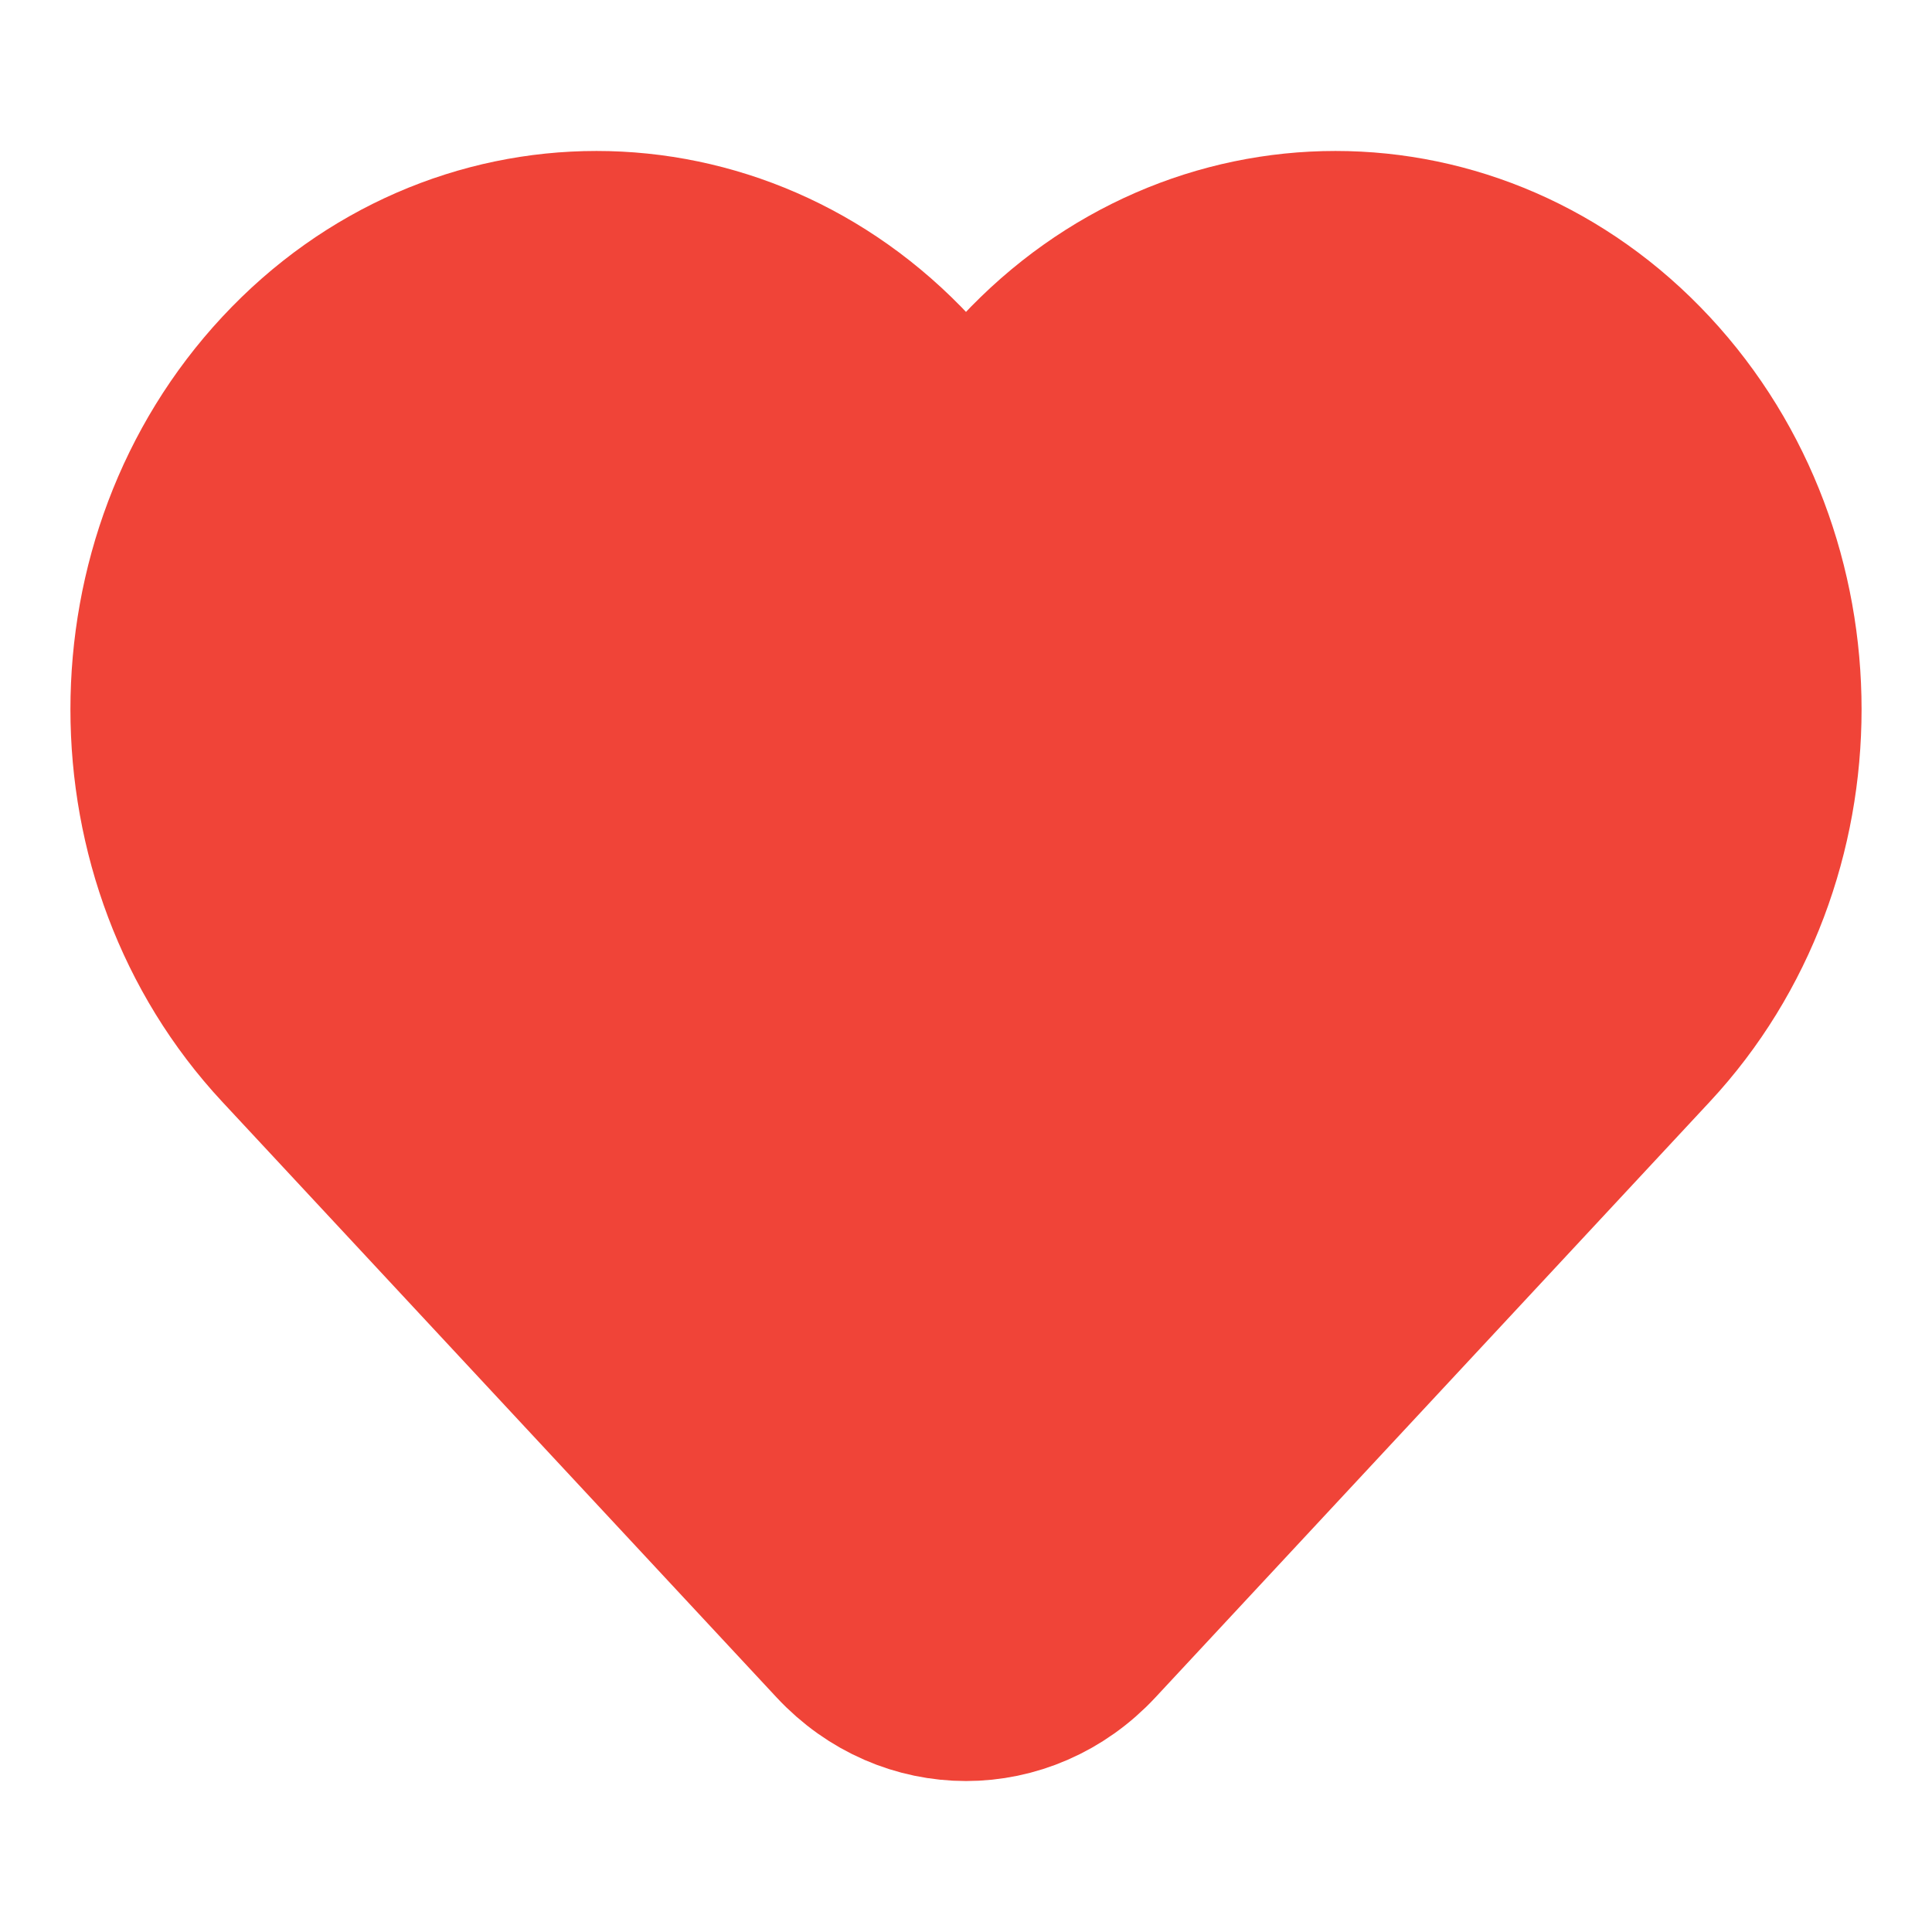
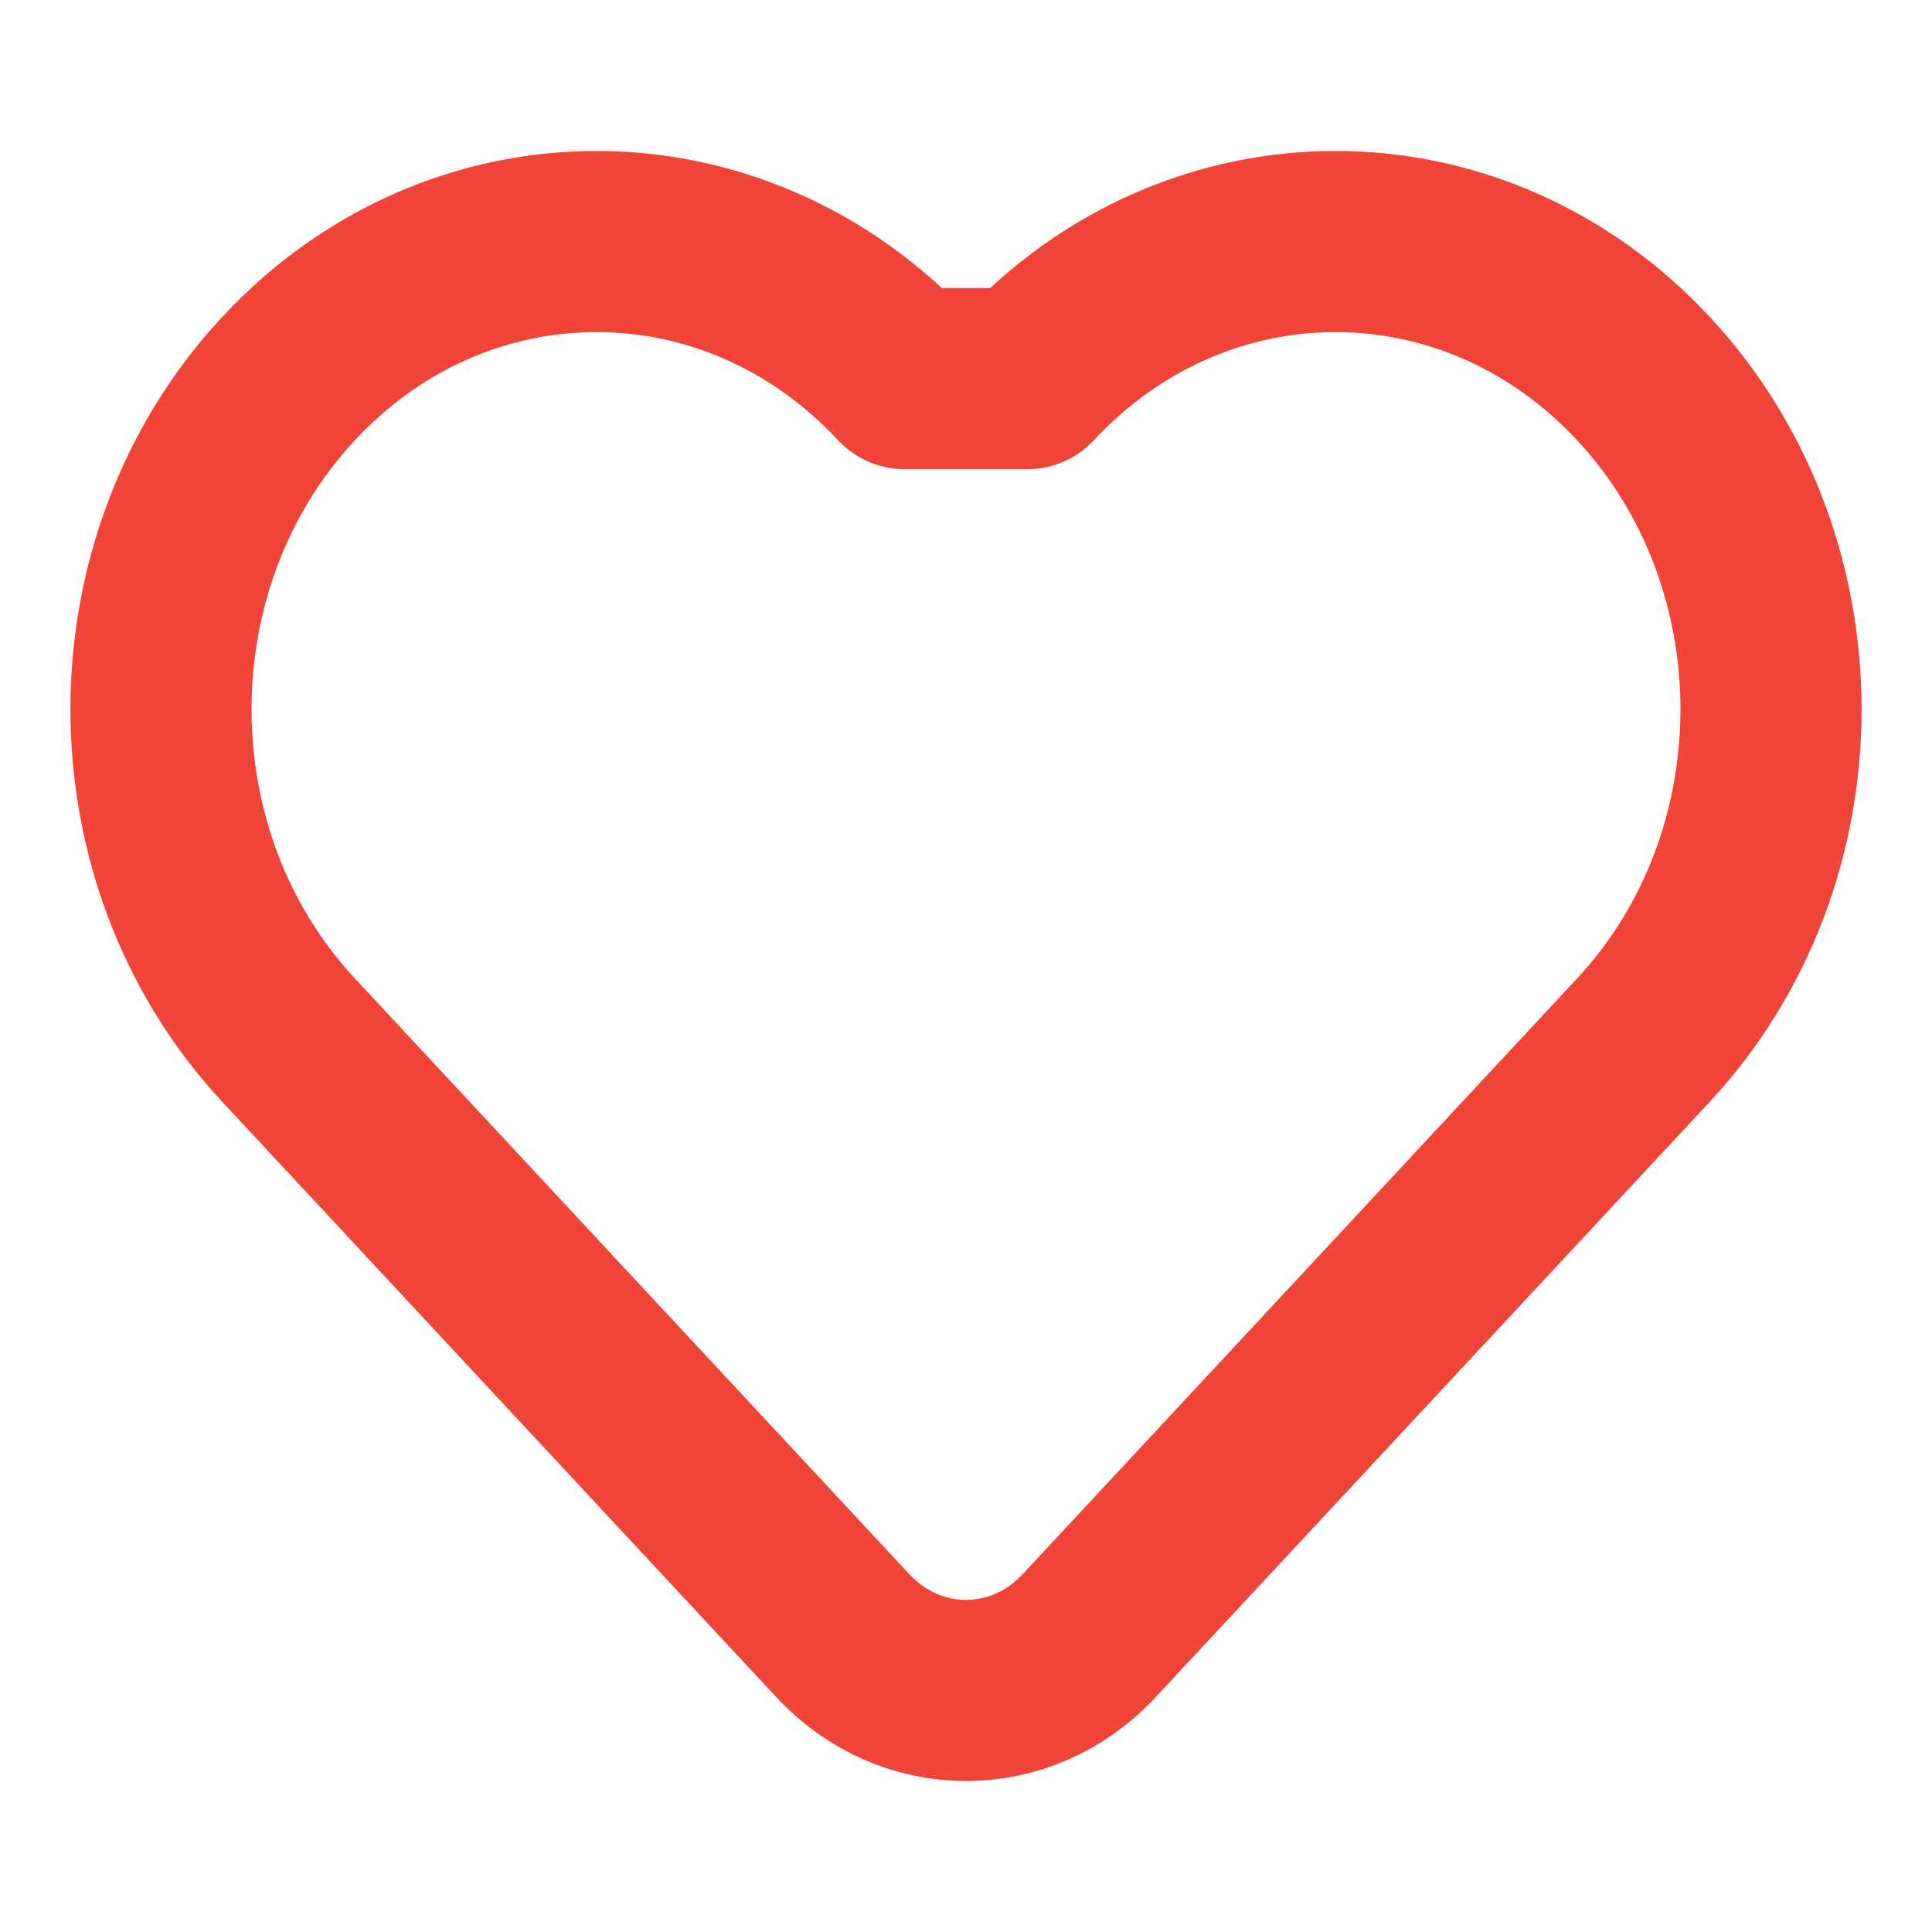
<svg xmlns="http://www.w3.org/2000/svg" width="16" height="16" viewBox="0 0 16 16" fill="none">
-   <path d="M8.51 3.135L8 3.683L7.49 3.135C6.081 1.622 3.798 1.622 2.39 3.135C0.981 4.648 0.981 7.101 2.39 8.614L6.98 13.546C7.543 14.151 8.457 14.151 9.02 13.546L13.61 8.614C15.019 7.101 15.019 4.648 13.61 3.135C12.202 1.622 9.918 1.622 8.51 3.135Z" fill="#F04438" />
-   <path d="M8.51 3.135L8 3.683L7.49 3.135C6.081 1.622 3.798 1.622 2.39 3.135C0.981 4.648 0.981 7.101 2.39 8.614L6.98 13.546C7.543 14.151 8.457 14.151 9.02 13.546L13.61 8.614C15.019 7.101 15.019 4.648 13.61 3.135C12.202 1.622 9.918 1.622 8.51 3.135Z" stroke="#F04438" stroke-width="1.5" stroke-linejoin="round" />
+   <path d="M8.51 3.135L7.49 3.135C6.081 1.622 3.798 1.622 2.39 3.135C0.981 4.648 0.981 7.101 2.39 8.614L6.98 13.546C7.543 14.151 8.457 14.151 9.02 13.546L13.61 8.614C15.019 7.101 15.019 4.648 13.61 3.135C12.202 1.622 9.918 1.622 8.51 3.135Z" stroke="#F04438" stroke-width="1.5" stroke-linejoin="round" />
</svg>